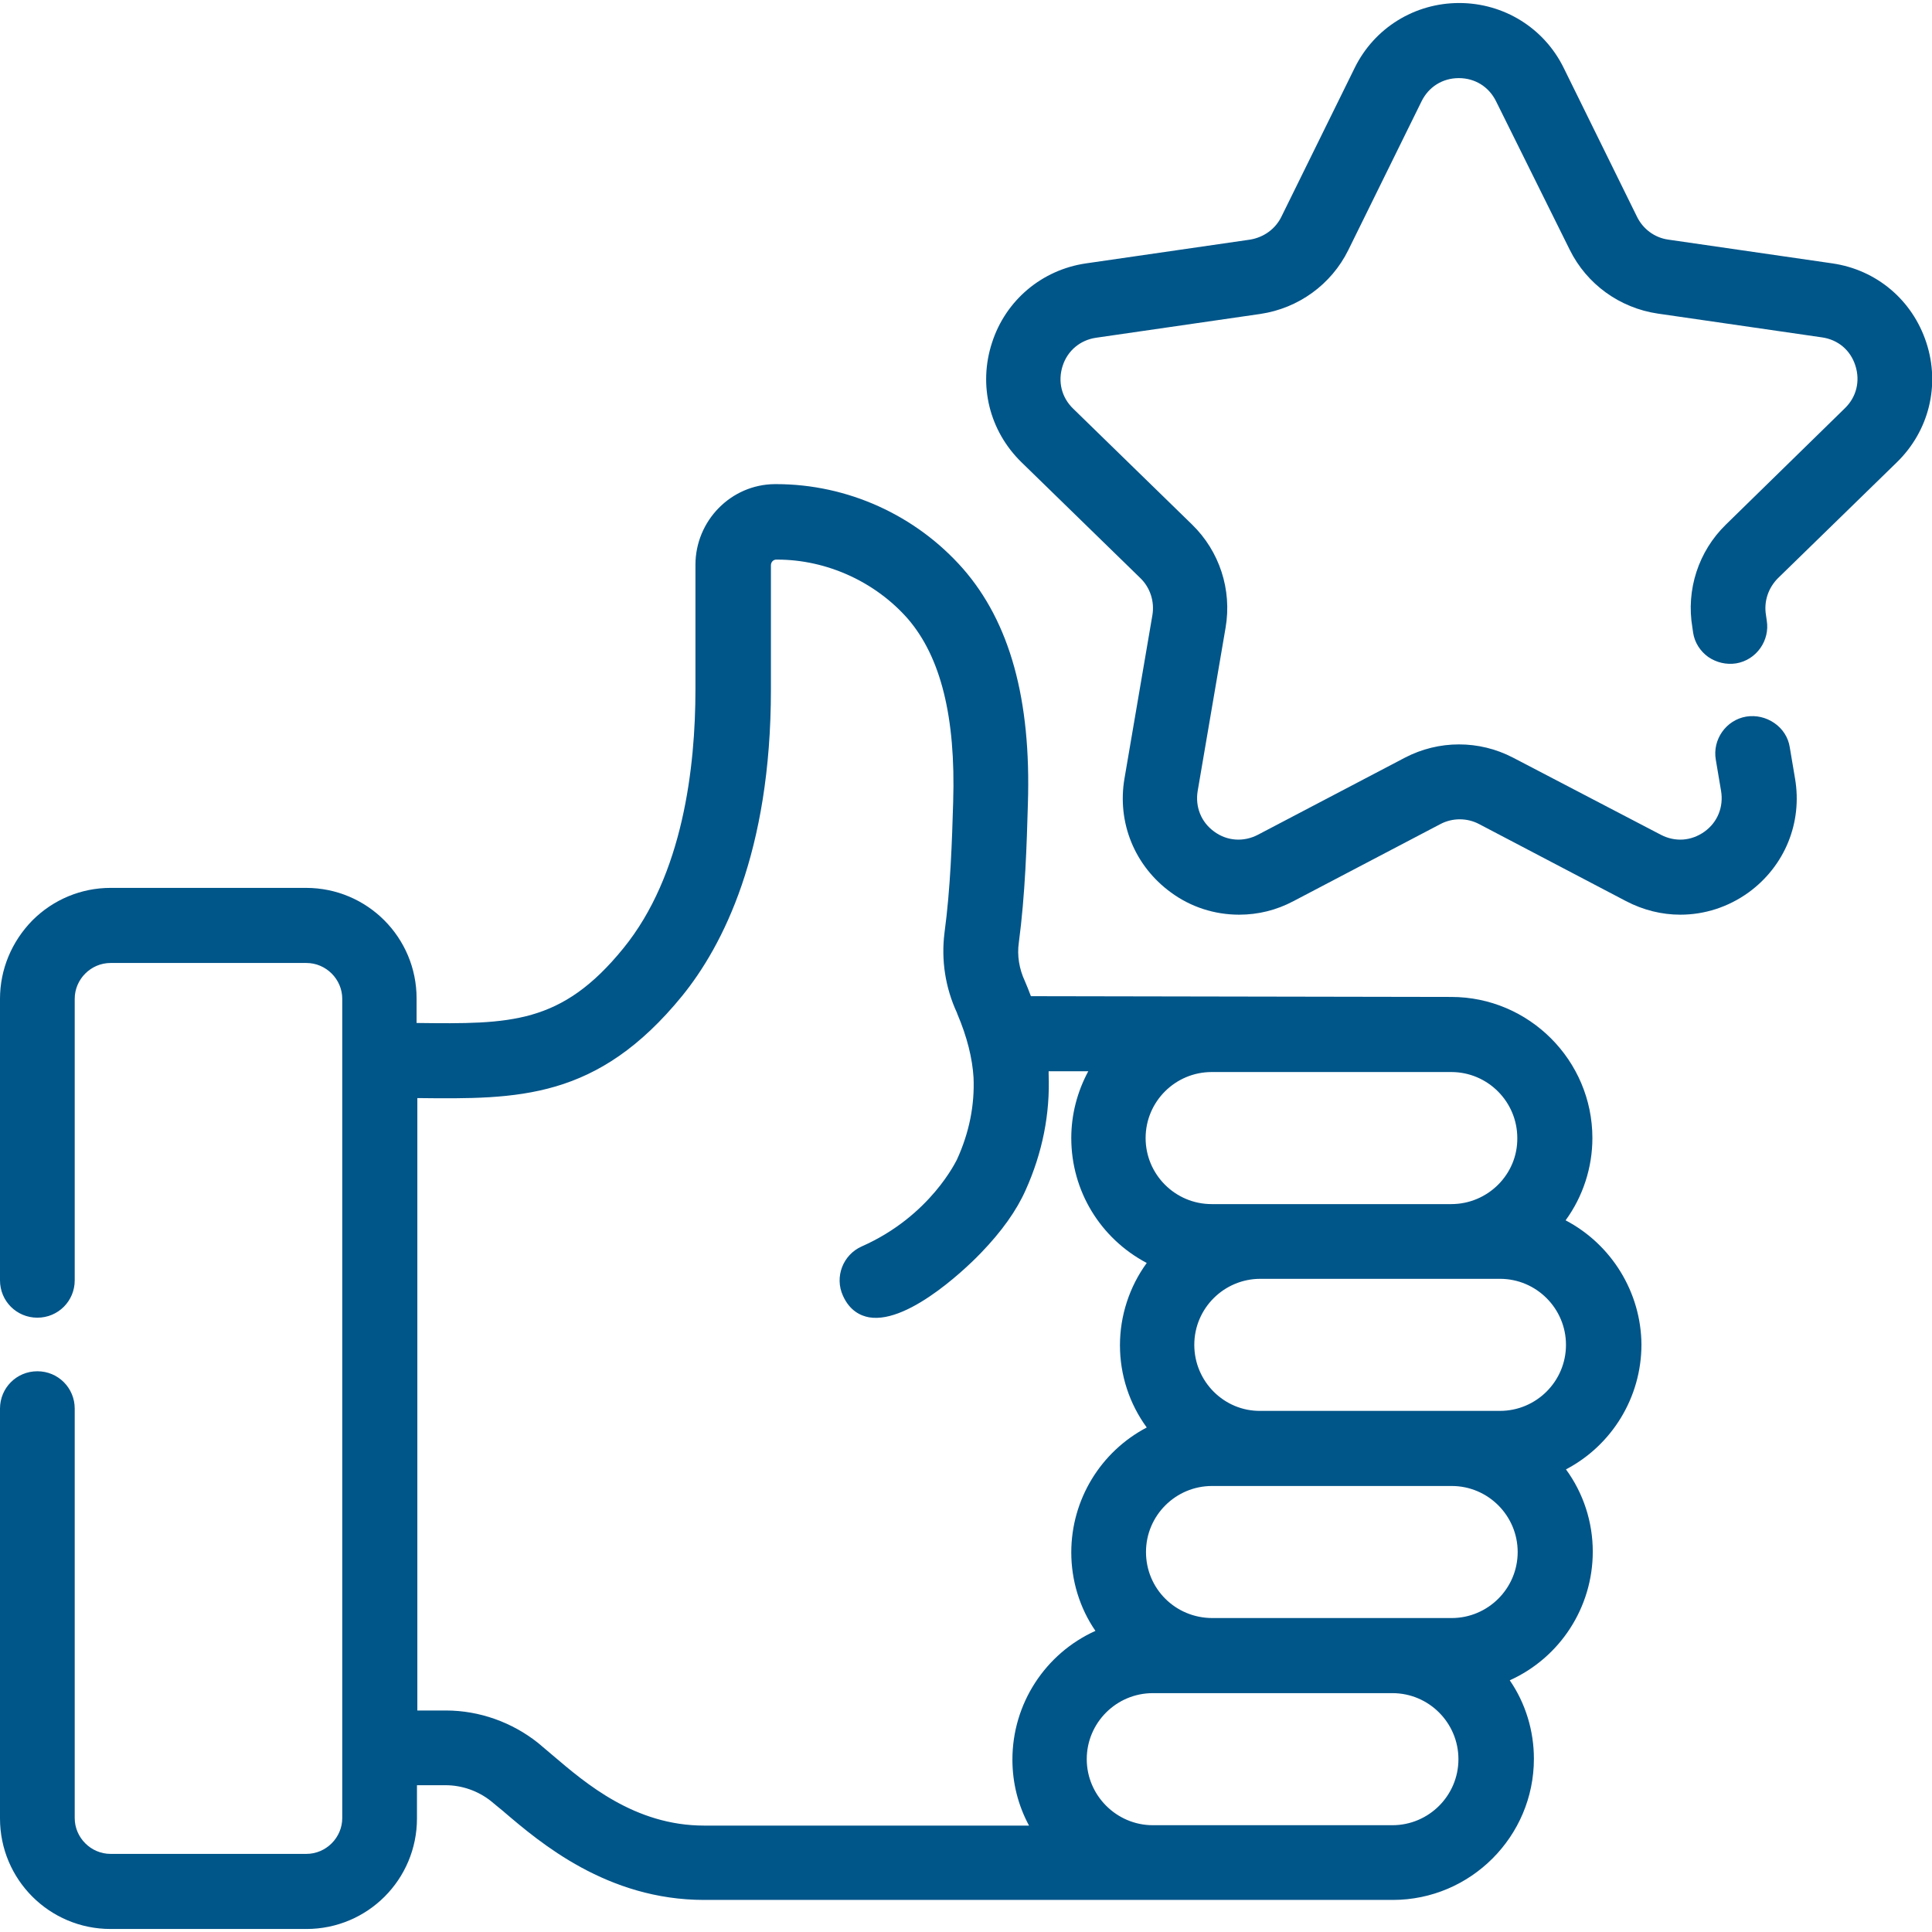
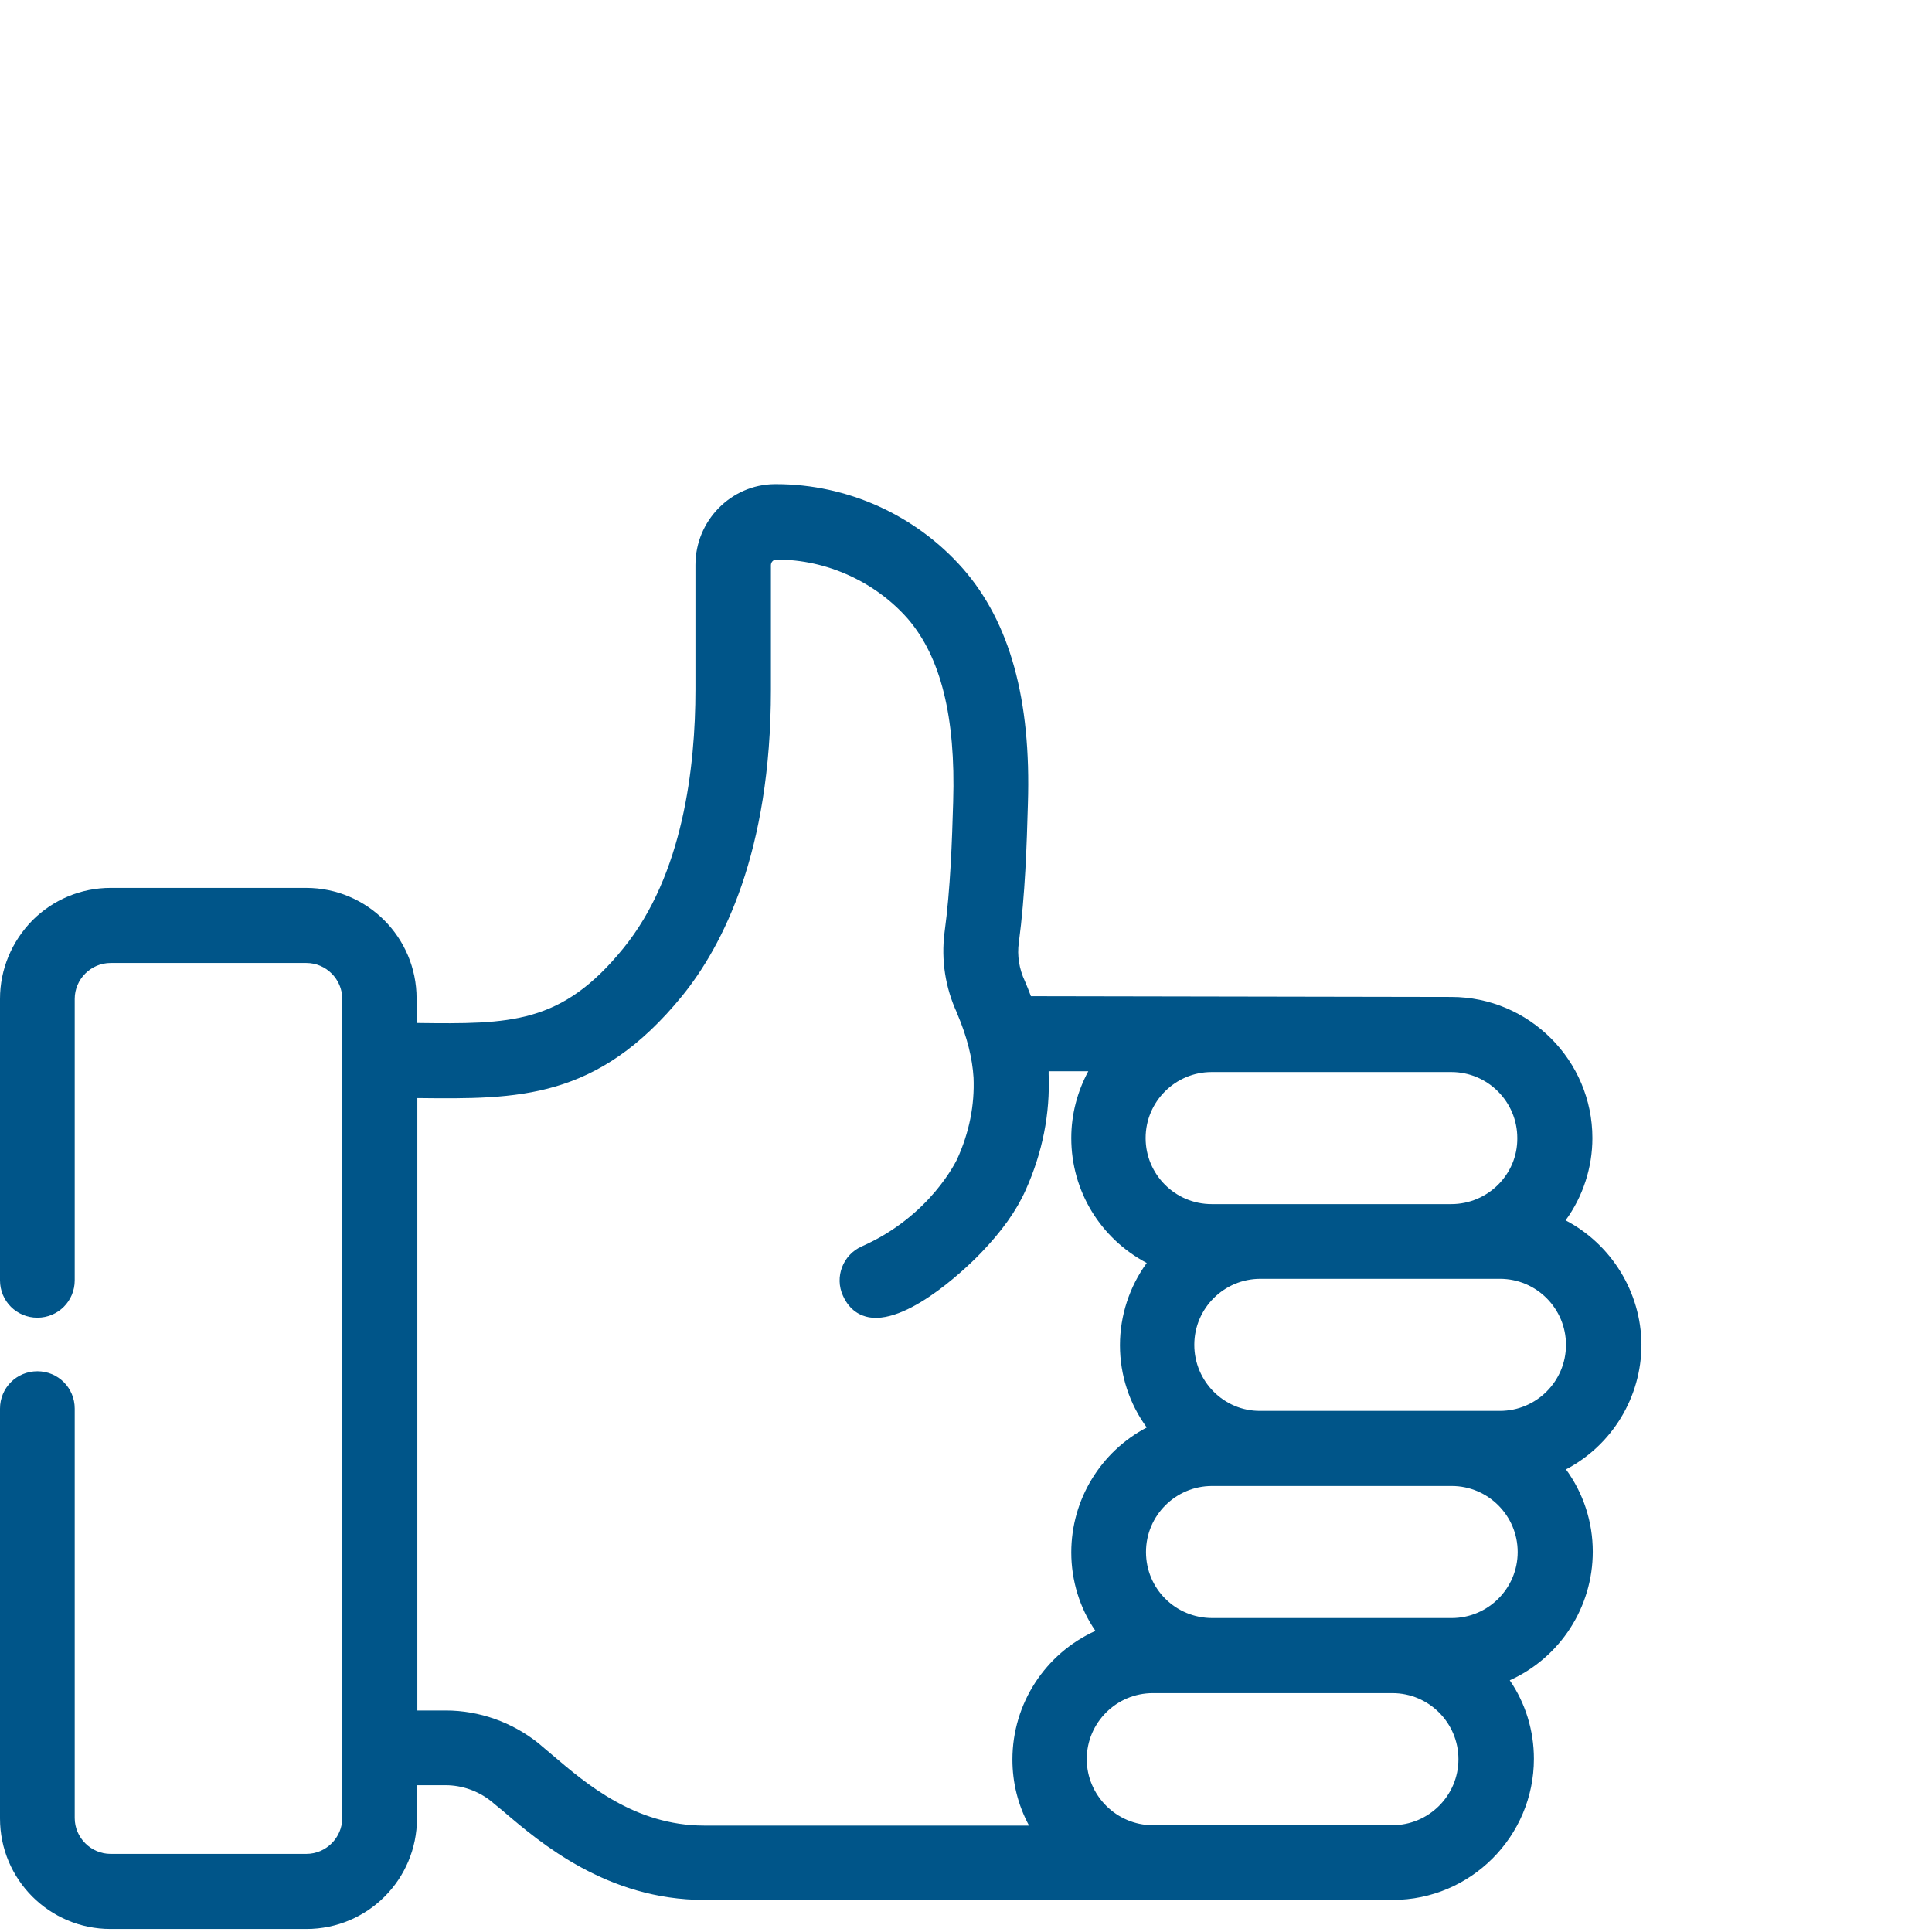
<svg xmlns="http://www.w3.org/2000/svg" version="1.1" id="Capa_1" x="0px" y="0px" viewBox="0 0 512 512" style="enable-background:new 0 0 512 512;" xml:space="preserve">
  <style type="text/css">
	.st0{fill:#005589;}
</style>
  <g>
-     <path class="st0" d="M502.7,122.5c8.5-8.3,11.5-20.4,7.8-31.7c-3.7-11.3-13.2-19.3-24.9-21l-43.5-6.3c-3.6-0.5-6.7-2.8-8.3-6.1   l-19.4-39.4c-5.2-10.6-15.9-17.2-27.7-17.2c-11.8,0-22.5,6.6-27.7,17.2l-19.4,39.4c-1.6,3.3-4.7,5.5-8.3,6.1l-43.5,6.3   c-11.7,1.7-21.3,9.8-24.9,21c-3.7,11.3-0.7,23.4,7.8,31.7l31.5,30.7c2.6,2.5,3.8,6.2,3.2,9.8l-7.4,43.3c-2,11.7,2.7,23.2,12.3,30.2   c5.3,3.9,11.6,5.9,18.1,5.9c5,0,9.9-1.2,14.4-3.6l38.9-20.4c3.2-1.7,7.1-1.7,10.3,0l38.9,20.4c4.6,2.4,9.5,3.6,14.4,3.6   c6.4,0,12.7-2,18.1-5.9c9.6-7,14.3-18.5,12.3-30.2l-1.4-8.3c-0.4-2.6-1.9-4.9-4.1-6.4c-2.2-1.5-4.8-2.1-7.4-1.7   c-5.4,0.9-9,6.1-8.1,11.4l1.4,8.3c0.7,4.2-0.9,8.3-4.4,10.8c-3.5,2.5-7.8,2.8-11.6,0.8L401,200.8c-9-4.7-19.7-4.7-28.7,0   l-38.9,20.4c-3.8,2-8.2,1.7-11.6-0.8c-3.5-2.5-5.1-6.6-4.4-10.8l7.4-43.3c1.7-10-1.6-20.2-8.9-27.3l-31.5-30.7   c-3.1-3-4.1-7.2-2.8-11.3c1.3-4.1,4.7-6.9,8.9-7.5l43.5-6.3c10.1-1.5,18.8-7.8,23.3-16.9l19.4-39.4c1.9-3.9,5.6-6.2,9.9-6.2   s8,2.3,9.9,6.2L416,66.2c4.5,9.1,13.2,15.4,23.3,16.9l43.5,6.3c4.3,0.6,7.6,3.4,8.9,7.5c1.3,4.1,0.3,8.3-2.8,11.3L457.4,139   c-7.3,7.1-10.6,17.3-8.9,27.3l0.2,1.4c0.4,2.6,1.9,4.9,4,6.4c2.2,1.5,4.8,2.1,7.4,1.7c5.4-0.9,9-6.1,8.1-11.4l-0.2-1.4   c-0.6-3.6,0.6-7.2,3.2-9.8L502.7,122.5z" />
    <path class="st0" d="M414.9,323.4c4.6-6.3,7.1-14,7.1-21.8c0-20.6-16.8-37.4-37.4-37.4L273.2,264c-0.5-1.3-1.1-2.9-1.6-4   c-1.5-3.2-2.1-6.8-1.6-10.2c1.7-12.8,2.1-26.1,2.4-36.7c0.9-27.8-4.8-48.2-17.2-62.4c-12.5-14.2-30.6-22.4-49.5-22.4l-0.4,0   c-11.6,0.1-21,9.7-21,21.4v33c0,20.6-3.3,49.2-19.1,68.6c-16.4,20.2-30,20.1-54.7,19.8l-0.1,0v-6.5c0-16.2-13.1-29.3-29.3-29.3   H29.3c0,0,0,0,0,0c-7.8,0-15.2,3.1-20.7,8.6C3.1,249.5,0,256.9,0,264.7v74.6c0,5.5,4.4,9.9,9.9,9.9s9.9-4.4,9.9-9.9v-74.6   c0-5.2,4.3-9.5,9.5-9.5h51.9c5.2,0,9.5,4.3,9.5,9.5v217.1c0,5.2-4.3,9.5-9.5,9.5H29.3c-5.2,0-9.5-4.3-9.5-9.5V373.3   c0-5.5-4.4-9.9-9.9-9.9S0,367.8,0,373.3v108.6c0,16.2,13.1,29.3,29.3,29.3h51.9c16.2,0,29.3-13.1,29.3-29.3v-8.8h7.6   c4.3,0,8.6,1.5,12,4.2c0.9,0.8,2.1,1.7,3.4,2.8l0.1,0.1c9.5,8.1,27.3,23.3,53,23.3l182.5,0c20.6,0,37.4-16.8,37.4-37.4   c0-7.4-2.2-14.7-6.4-20.8c13.3-6,22-19.3,22-34.1c0-7.9-2.5-15.5-7.1-21.8c12.2-6.4,20-19.1,20-33.1   C434.9,342.5,427.1,329.8,414.9,323.4z M252.6,212.5c-0.3,10.2-0.7,22.9-2.3,34.7c-0.9,7.2,0.2,14.5,3.3,21.2l0.1,0.3   c2.6,6.1,4,11.8,4.3,16.9c0.3,7.2-1.1,14.5-4.4,21.7c-0.1,0.1-6.9,14.9-25.2,23c-5,2.2-7.3,8.1-5,13.1c1.8,4,4.7,5.3,6.9,5.7   c11,1.9,27.7-15,29.6-17c5.6-5.8,9.5-11.3,11.9-16.7c4.5-10,6.5-20.3,6.1-30.7c0-0.3,0-0.6,0-0.8h10.5c-2.9,5.4-4.5,11.4-4.5,17.7   c0,14,7.7,26.6,20,33.1c-4.6,6.3-7.1,14-7.1,21.8c0,7.9,2.5,15.5,7.1,21.8c-12.2,6.4-20,19.1-20,33.1c0,7.4,2.2,14.7,6.4,20.8   c-13.3,6-22,19.3-22,34.1c0,6.2,1.5,12.1,4.4,17.5h-86.1c-18.4,0-31.4-11.2-40.1-18.6c-1.4-1.2-2.7-2.3-3.9-3.3   c-6.9-5.5-15.6-8.6-24.4-8.6h-7.6V291c26.7,0.3,47.7,0.5,70.2-27.1c10.7-13.2,23.5-38,23.5-81.1v-33c0-0.8,0.6-1.5,1.4-1.5l0.3,0   c13.1,0,26,5.9,34.6,15.7C249.3,174.1,253.3,190,252.6,212.5z M384.6,319.1h-63.5c-9.7,0-17.5-7.9-17.5-17.5   c0-9.7,7.9-17.5,17.5-17.5h63.5c9.7,0,17.5,7.9,17.5,17.5C402.2,311.2,394.3,319.1,384.6,319.1z M316.5,356.4   c0-9.7,7.9-17.5,17.5-17.5h63.5c9.7,0,17.5,7.9,17.5,17.5c0,9.7-7.9,17.5-17.5,17.5h-63.5C324.4,374,316.5,366.1,316.5,356.4z    M303.7,411.3c0-9.7,7.9-17.5,17.5-17.5h63.5c9.7,0,17.5,7.9,17.5,17.5c0,9.7-7.9,17.5-17.5,17.5h-63.4   C311.5,428.8,303.7,421,303.7,411.3z M305.5,448.7H369c9.7,0,17.5,7.9,17.5,17.5c0,9.7-7.9,17.5-17.5,17.5l-63.5,0   c-9.6,0-17.5-7.9-17.5-17.5C288,456.5,295.9,448.7,305.5,448.7z" />
  </g>
</svg>